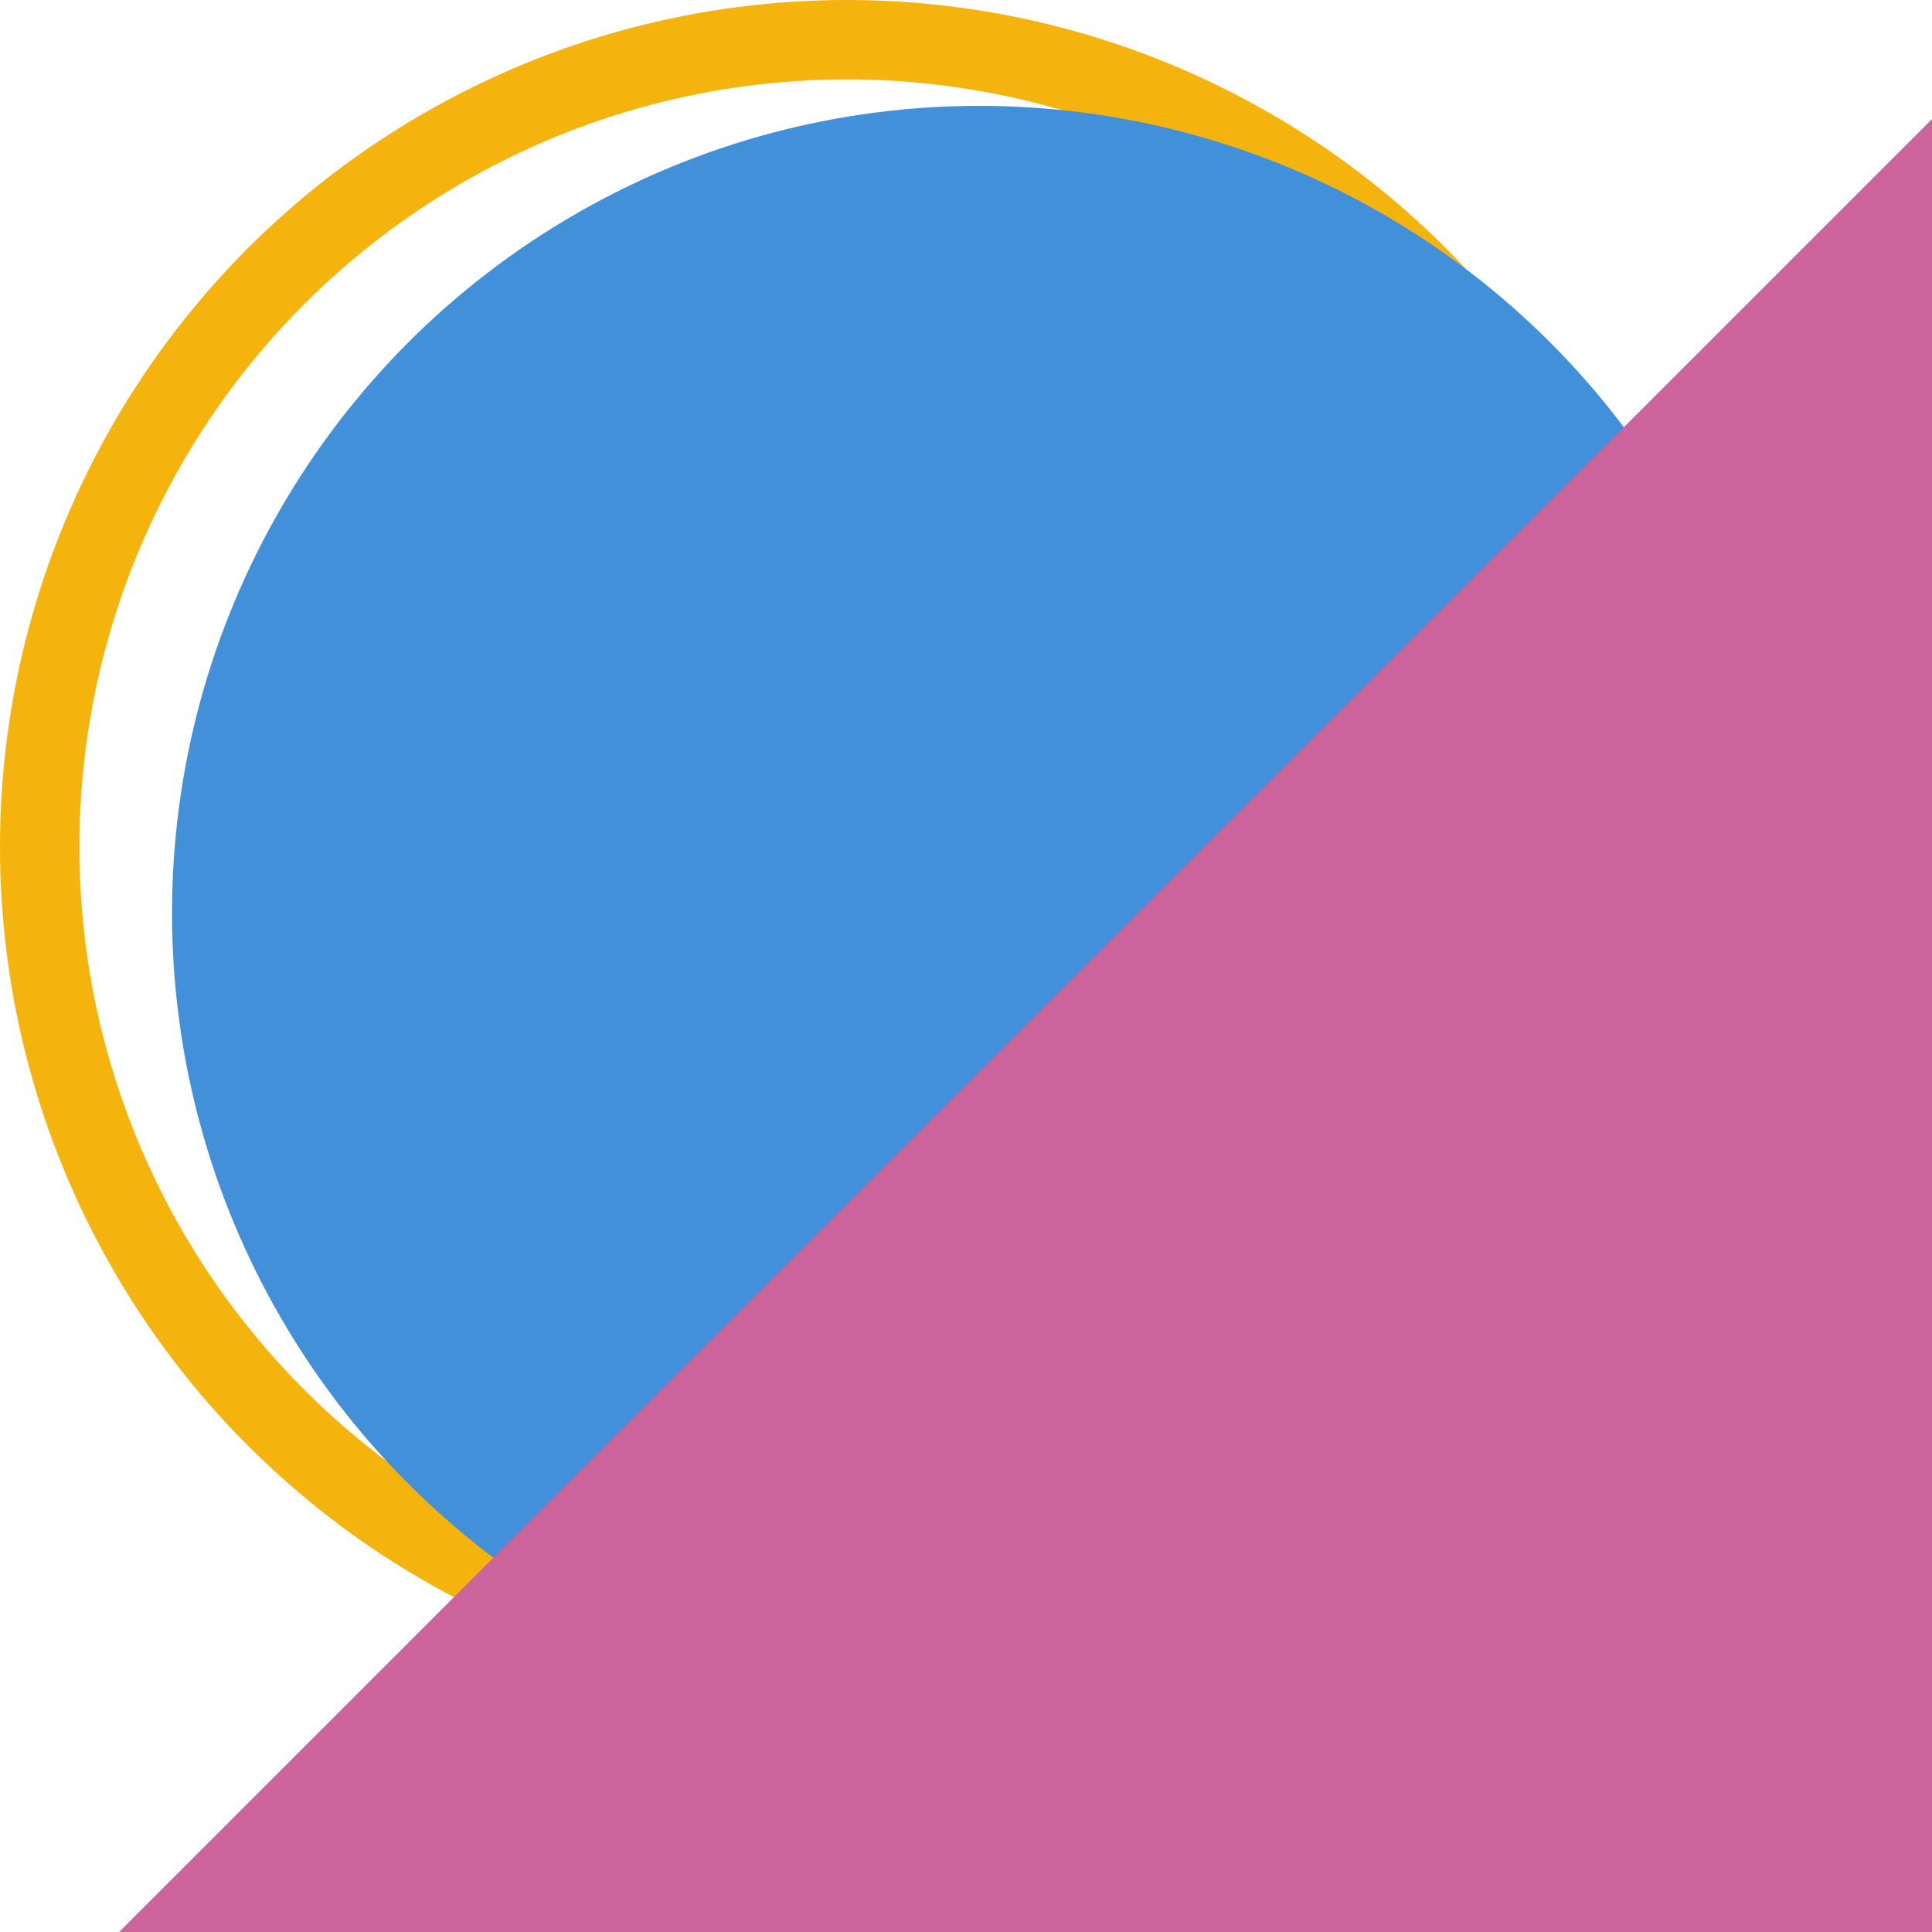
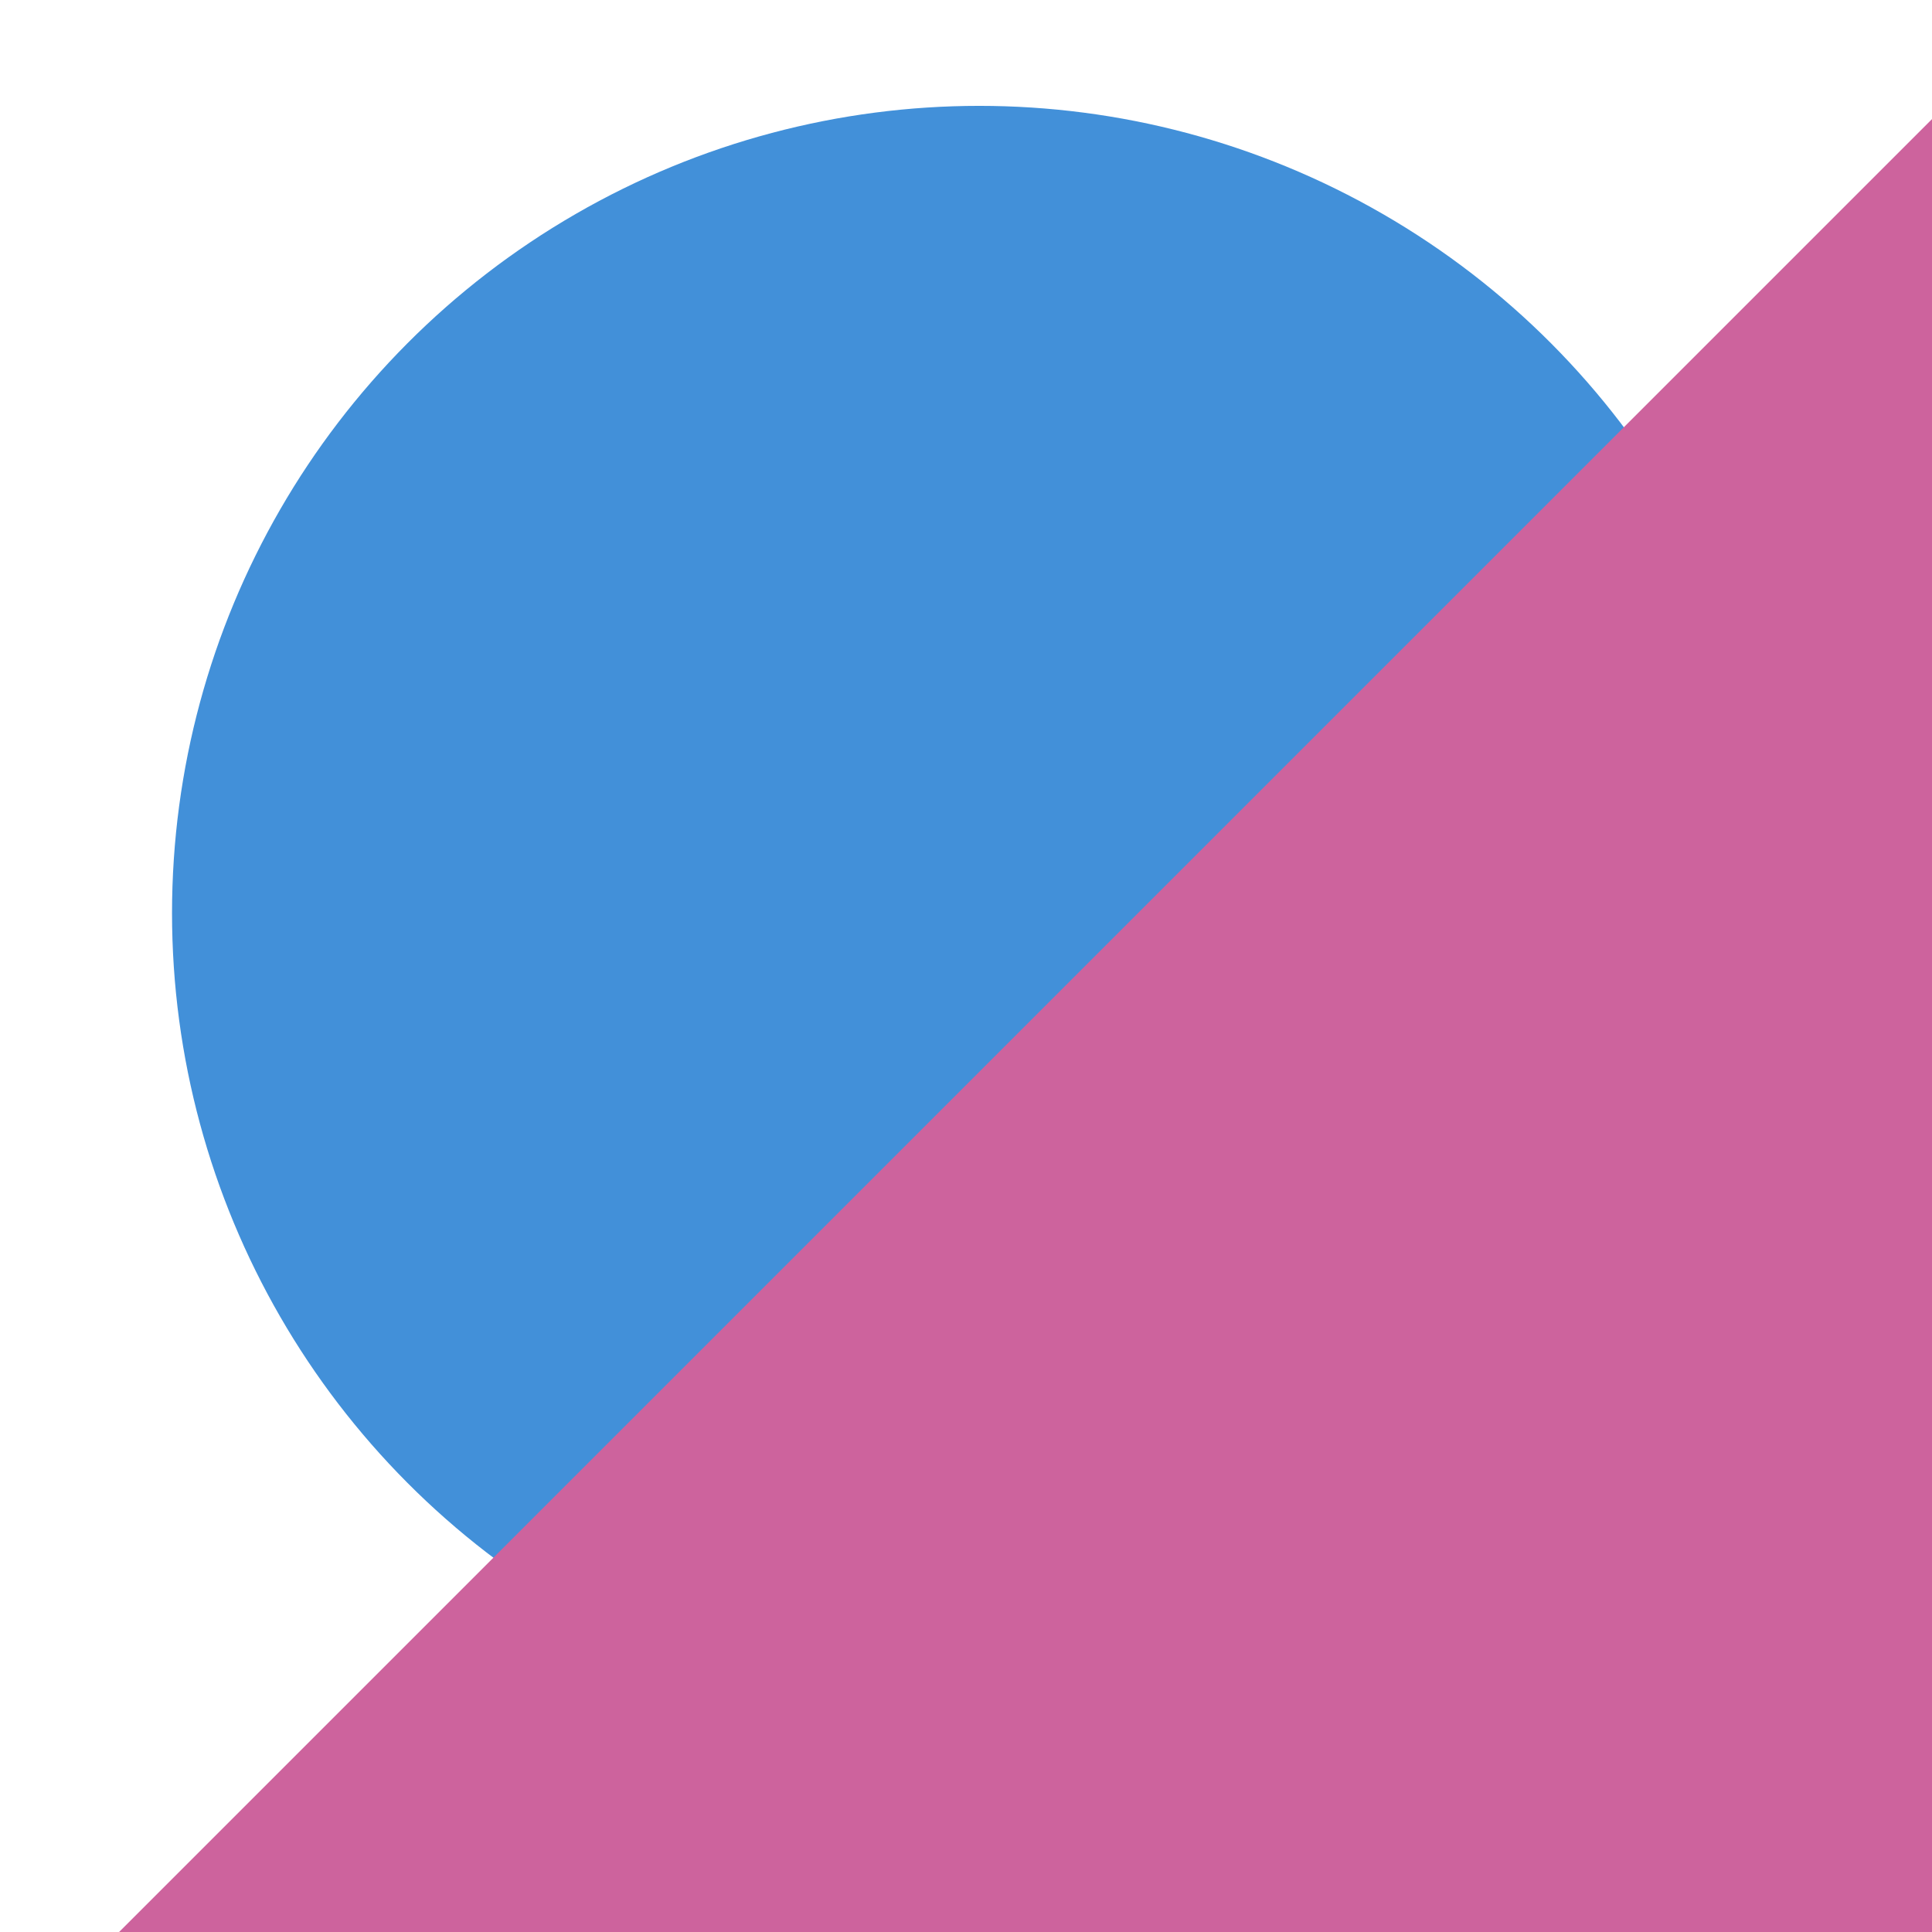
<svg xmlns="http://www.w3.org/2000/svg" width="100%" height="100%" viewBox="0 0 146 146.003">
  <g id="_01" data-name="01" transform="translate(3060 5931)">
    <g id="Ellipse_585" data-name="Ellipse 585" transform="translate(-3060 -5931)" fill="none" stroke="#f5b30d" stroke-width="6">
      <circle cx="64" cy="64" r="64" stroke="none" />
-       <circle cx="64" cy="64" r="61" fill="none" />
    </g>
    <circle id="Ellipse_584" data-name="Ellipse 584" cx="61" cy="61" r="61" transform="translate(-3047 -5923)" fill="#4290d9" style="mix-blend-mode: multiply;isolation: isolate" />
    <path id="Path_211629" data-name="Path 211629" d="M137,0V137H0Z" transform="translate(-3051 -5922)" fill="#cd639d" style="mix-blend-mode: multiply;isolation: isolate" />
  </g>
</svg>